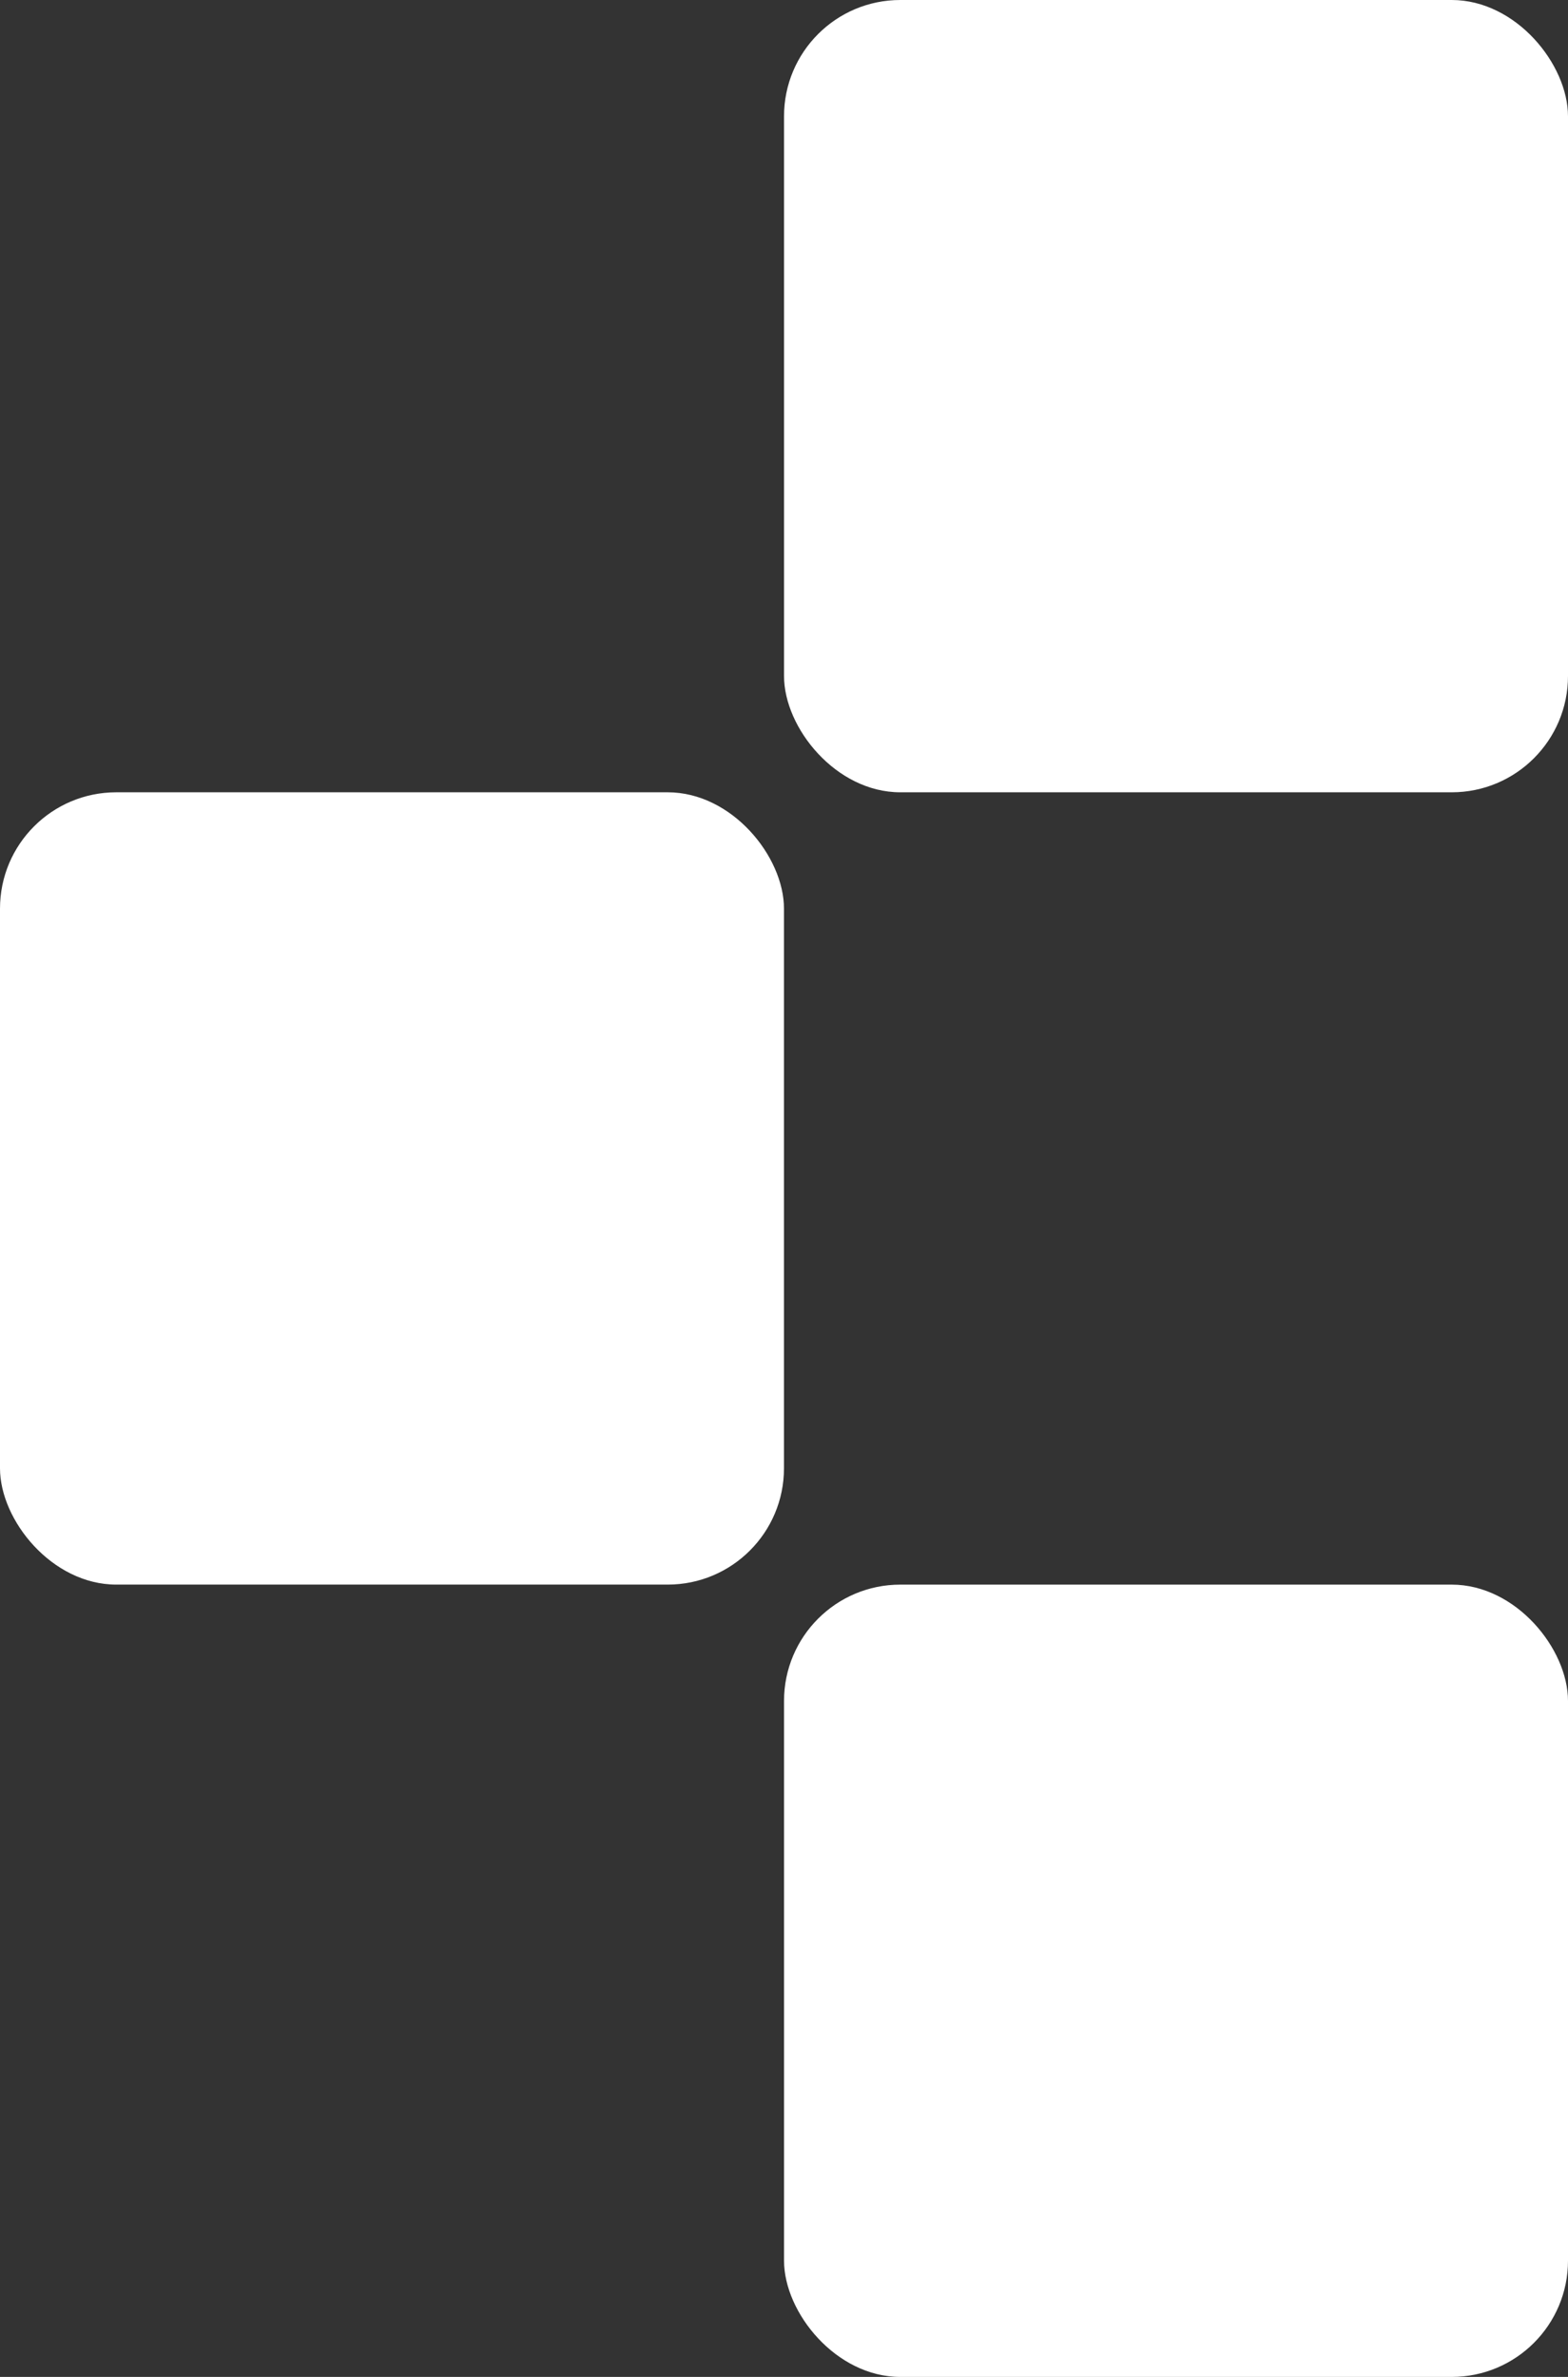
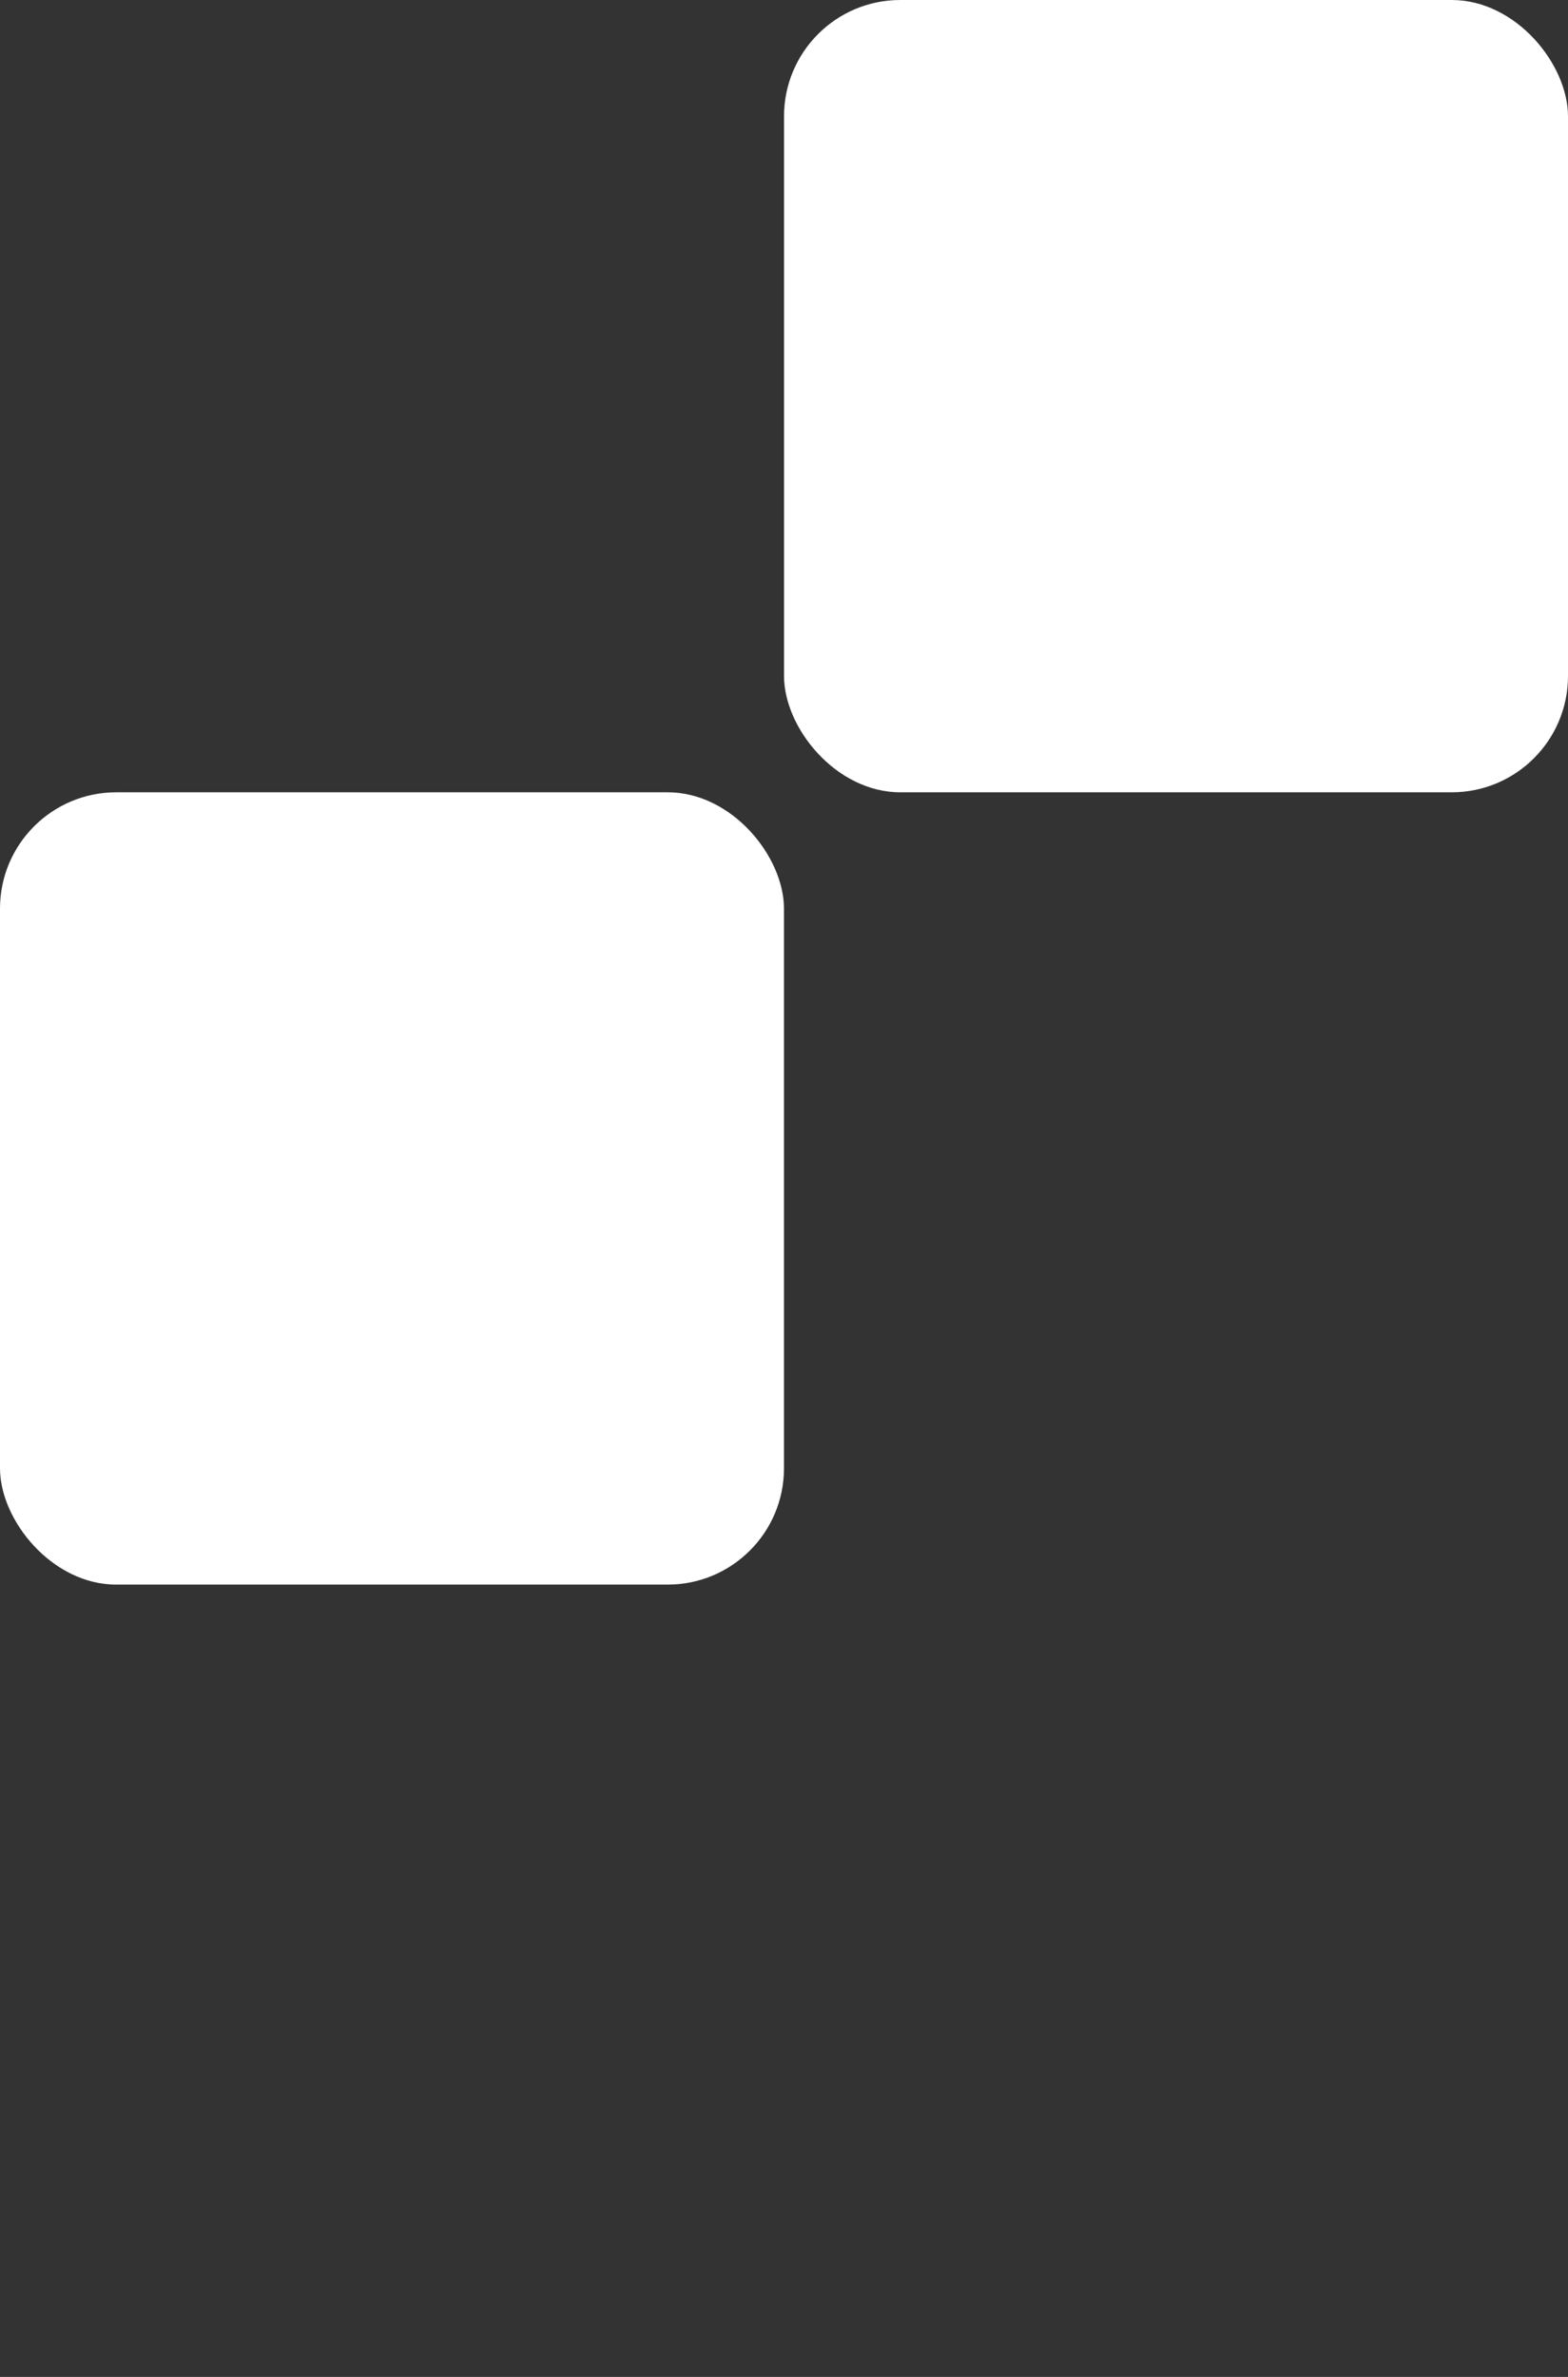
<svg xmlns="http://www.w3.org/2000/svg" width="66" height="100">
  <rect width="100%" height="100%" fill="#333333" stroke="none" />
  <g fill="#FFF">
-     <rect x="33.001" y="66.667" width="32.999" height="33.333" rx="4.894" />
    <rect y="33.333" width="32.999" height="33.333" rx="4.894" />
    <rect x="33.001" width="32.999" height="33.333" rx="4.894" />
  </g>
</svg>